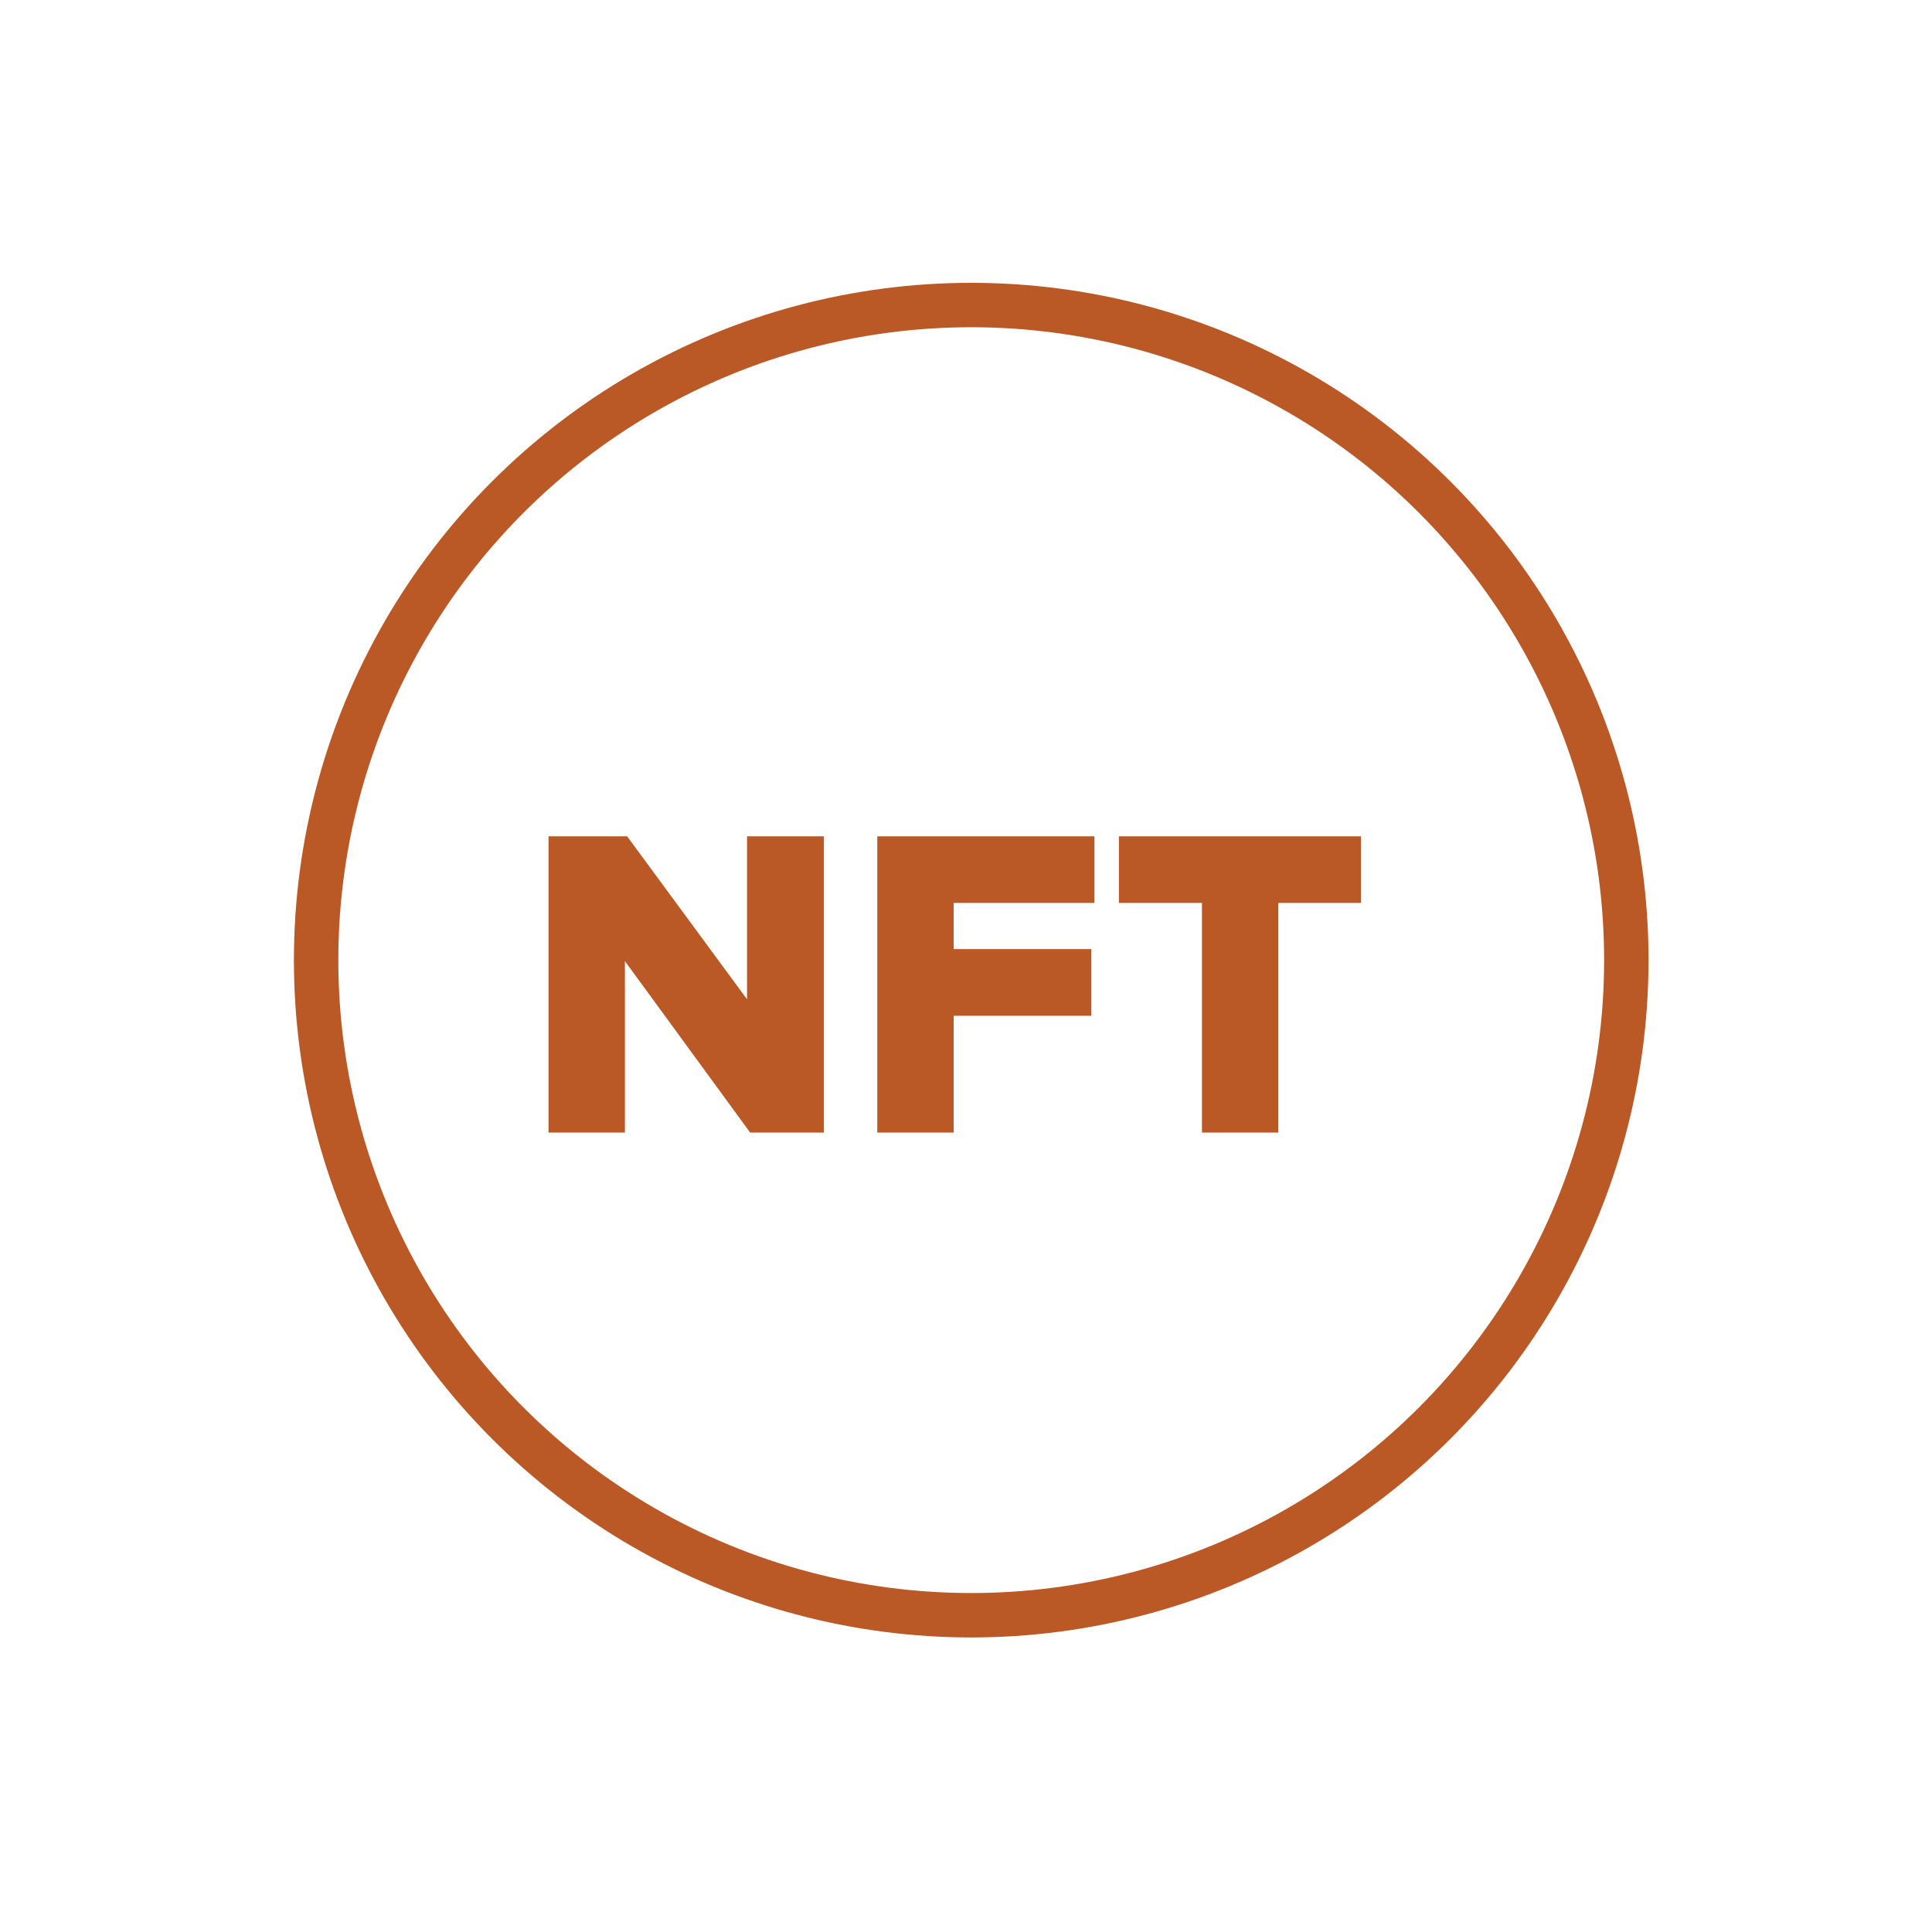
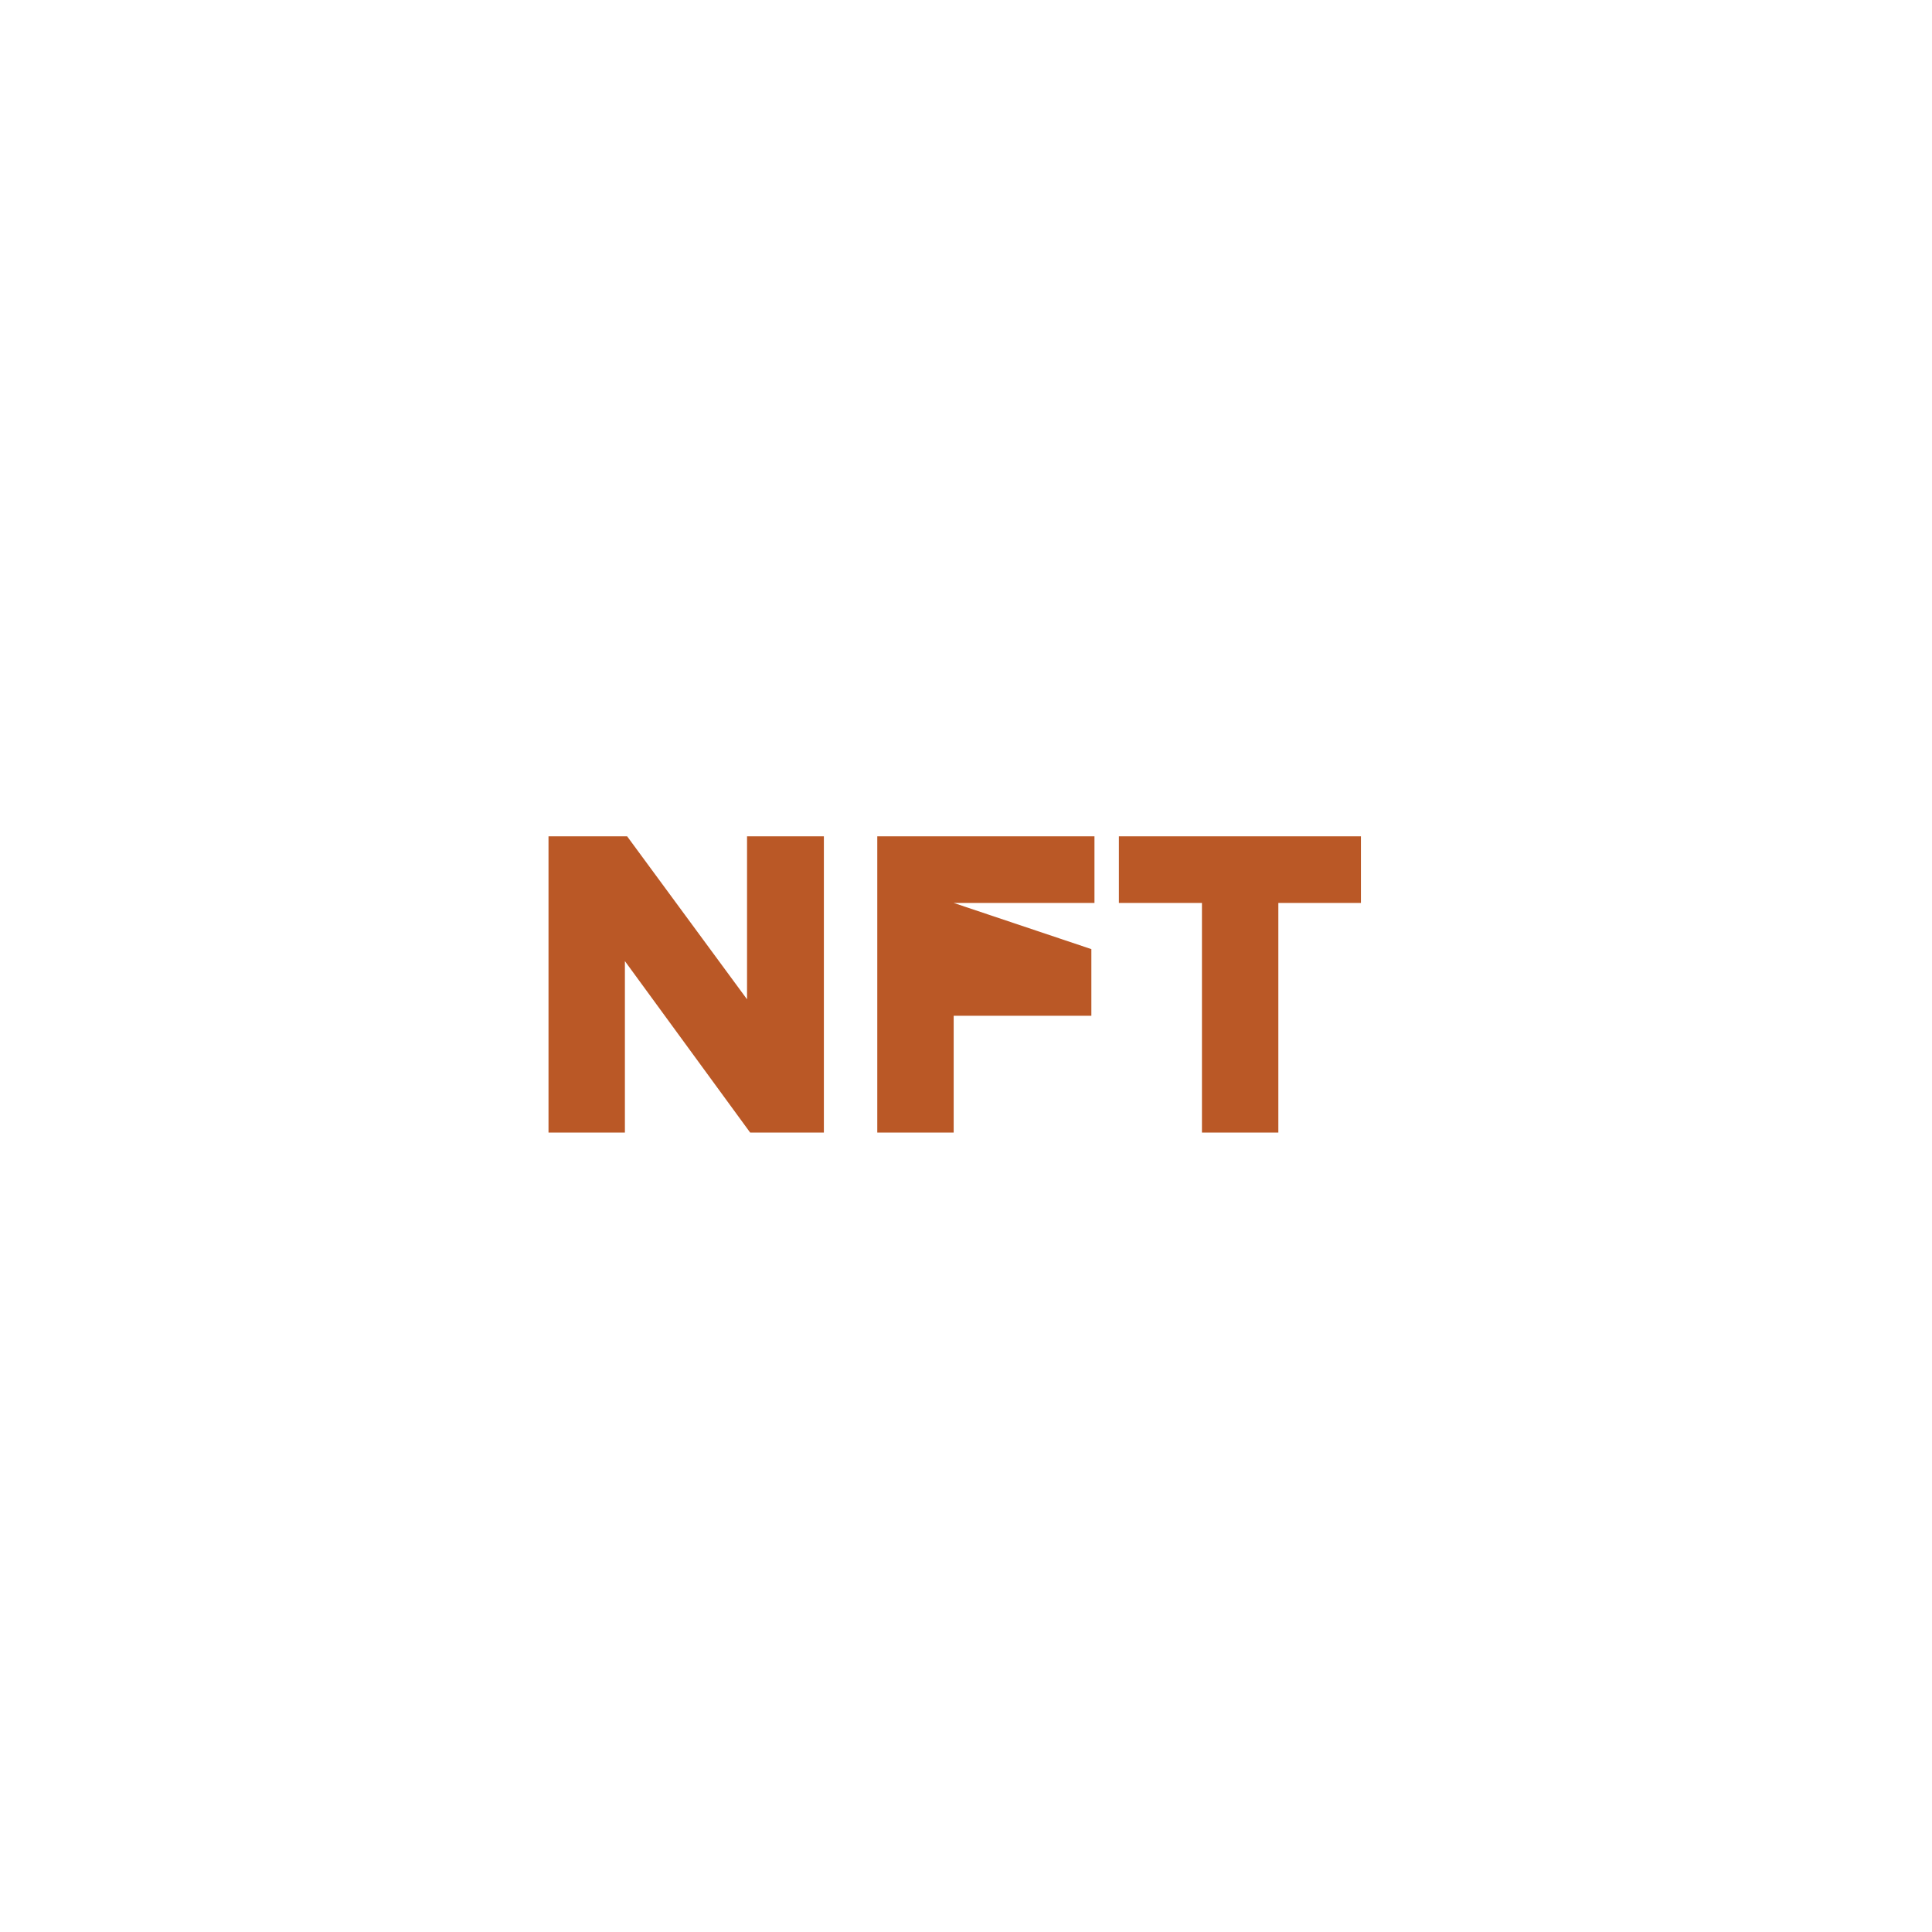
<svg xmlns="http://www.w3.org/2000/svg" width="87" height="87" viewBox="0 0 87 87" fill="none">
-   <circle cx="43.735" cy="43.236" r="29.5" stroke="#BA5826" stroke-width="2" />
-   <path d="M37.1 51L33.78 51L28.14 43.28L28.14 51L24.7 51L24.7 37.66L28.24 37.66L33.64 45L33.64 37.66L37.1 37.66L37.1 51ZM42.945 51L39.505 51L39.505 37.66L49.285 37.66L49.285 40.66L42.945 40.66L42.945 42.74L49.145 42.74L49.145 45.74L42.945 45.74L42.945 51ZM57.565 51L54.125 51L54.125 40.66L50.385 40.66L50.385 37.66L61.285 37.66L61.285 40.66L57.565 40.66L57.565 51Z" fill="#BA5826" />
+   <path d="M37.1 51L33.78 51L28.14 43.28L28.14 51L24.7 51L24.7 37.66L28.24 37.66L33.64 45L33.64 37.66L37.1 37.66L37.1 51ZM42.945 51L39.505 51L39.505 37.66L49.285 37.66L49.285 40.66L42.945 40.66L49.145 42.74L49.145 45.74L42.945 45.74L42.945 51ZM57.565 51L54.125 51L54.125 40.66L50.385 40.66L50.385 37.66L61.285 37.66L61.285 40.66L57.565 40.66L57.565 51Z" fill="#BA5826" />
</svg>